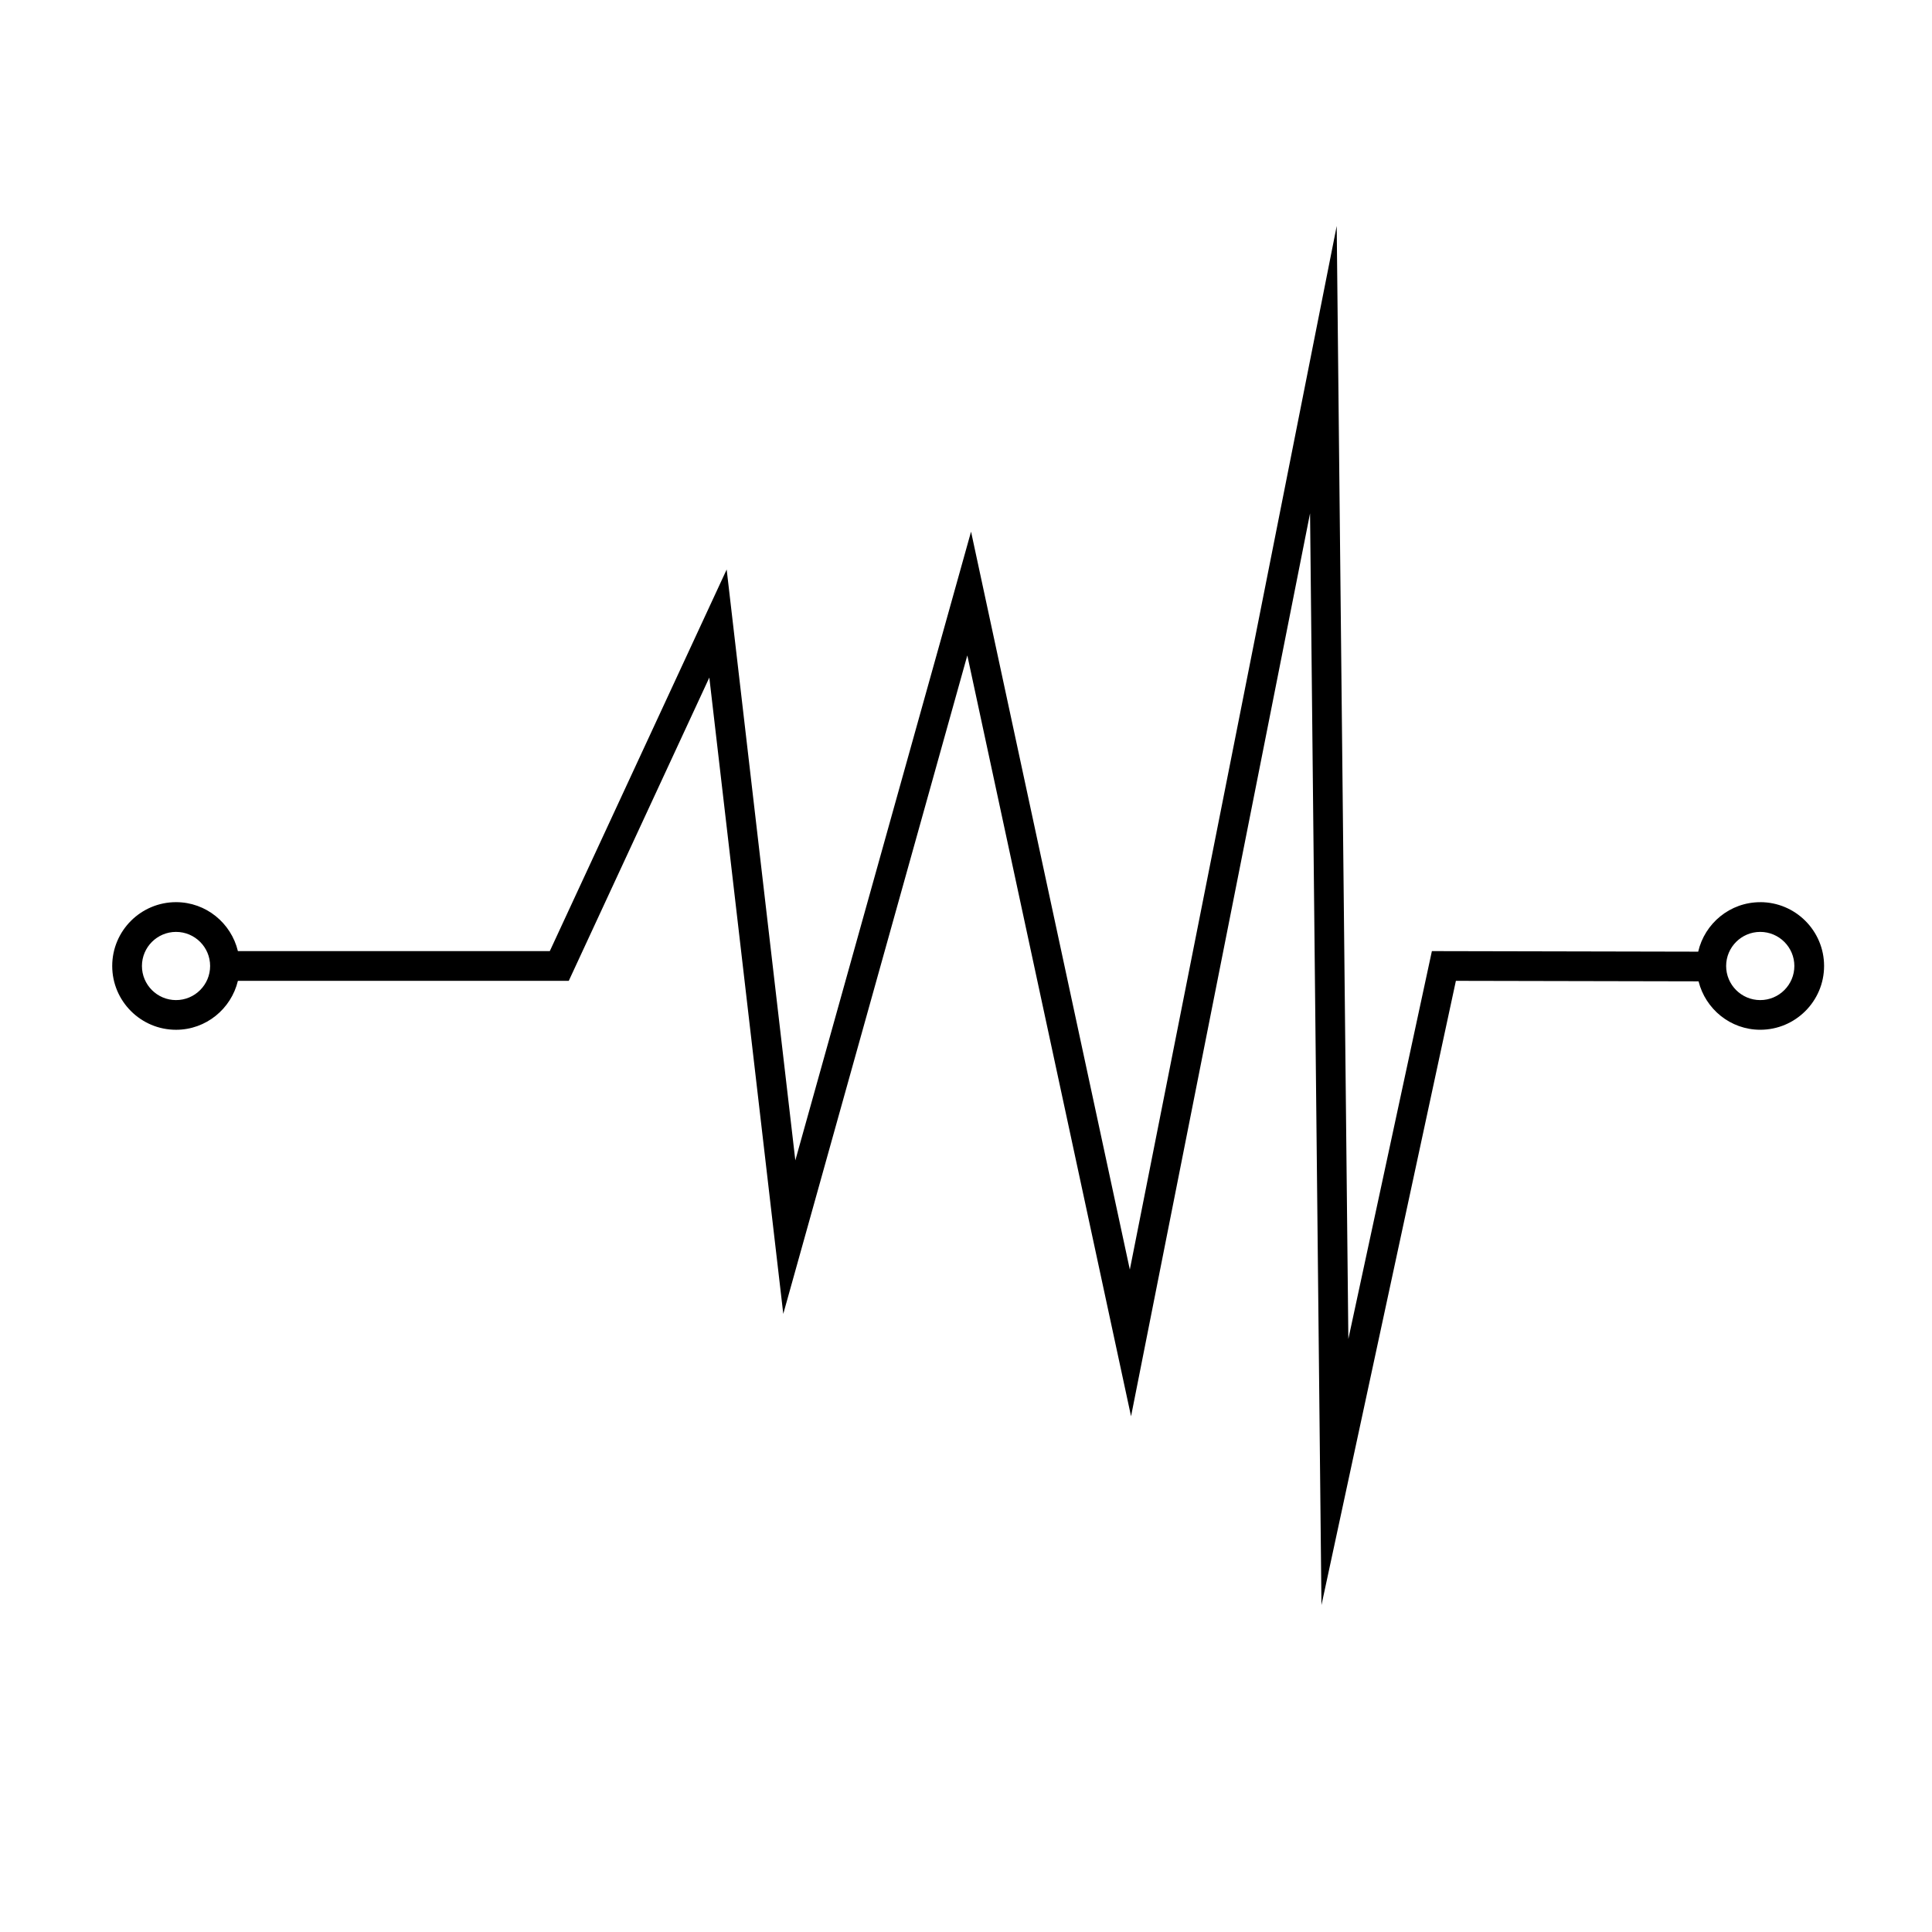
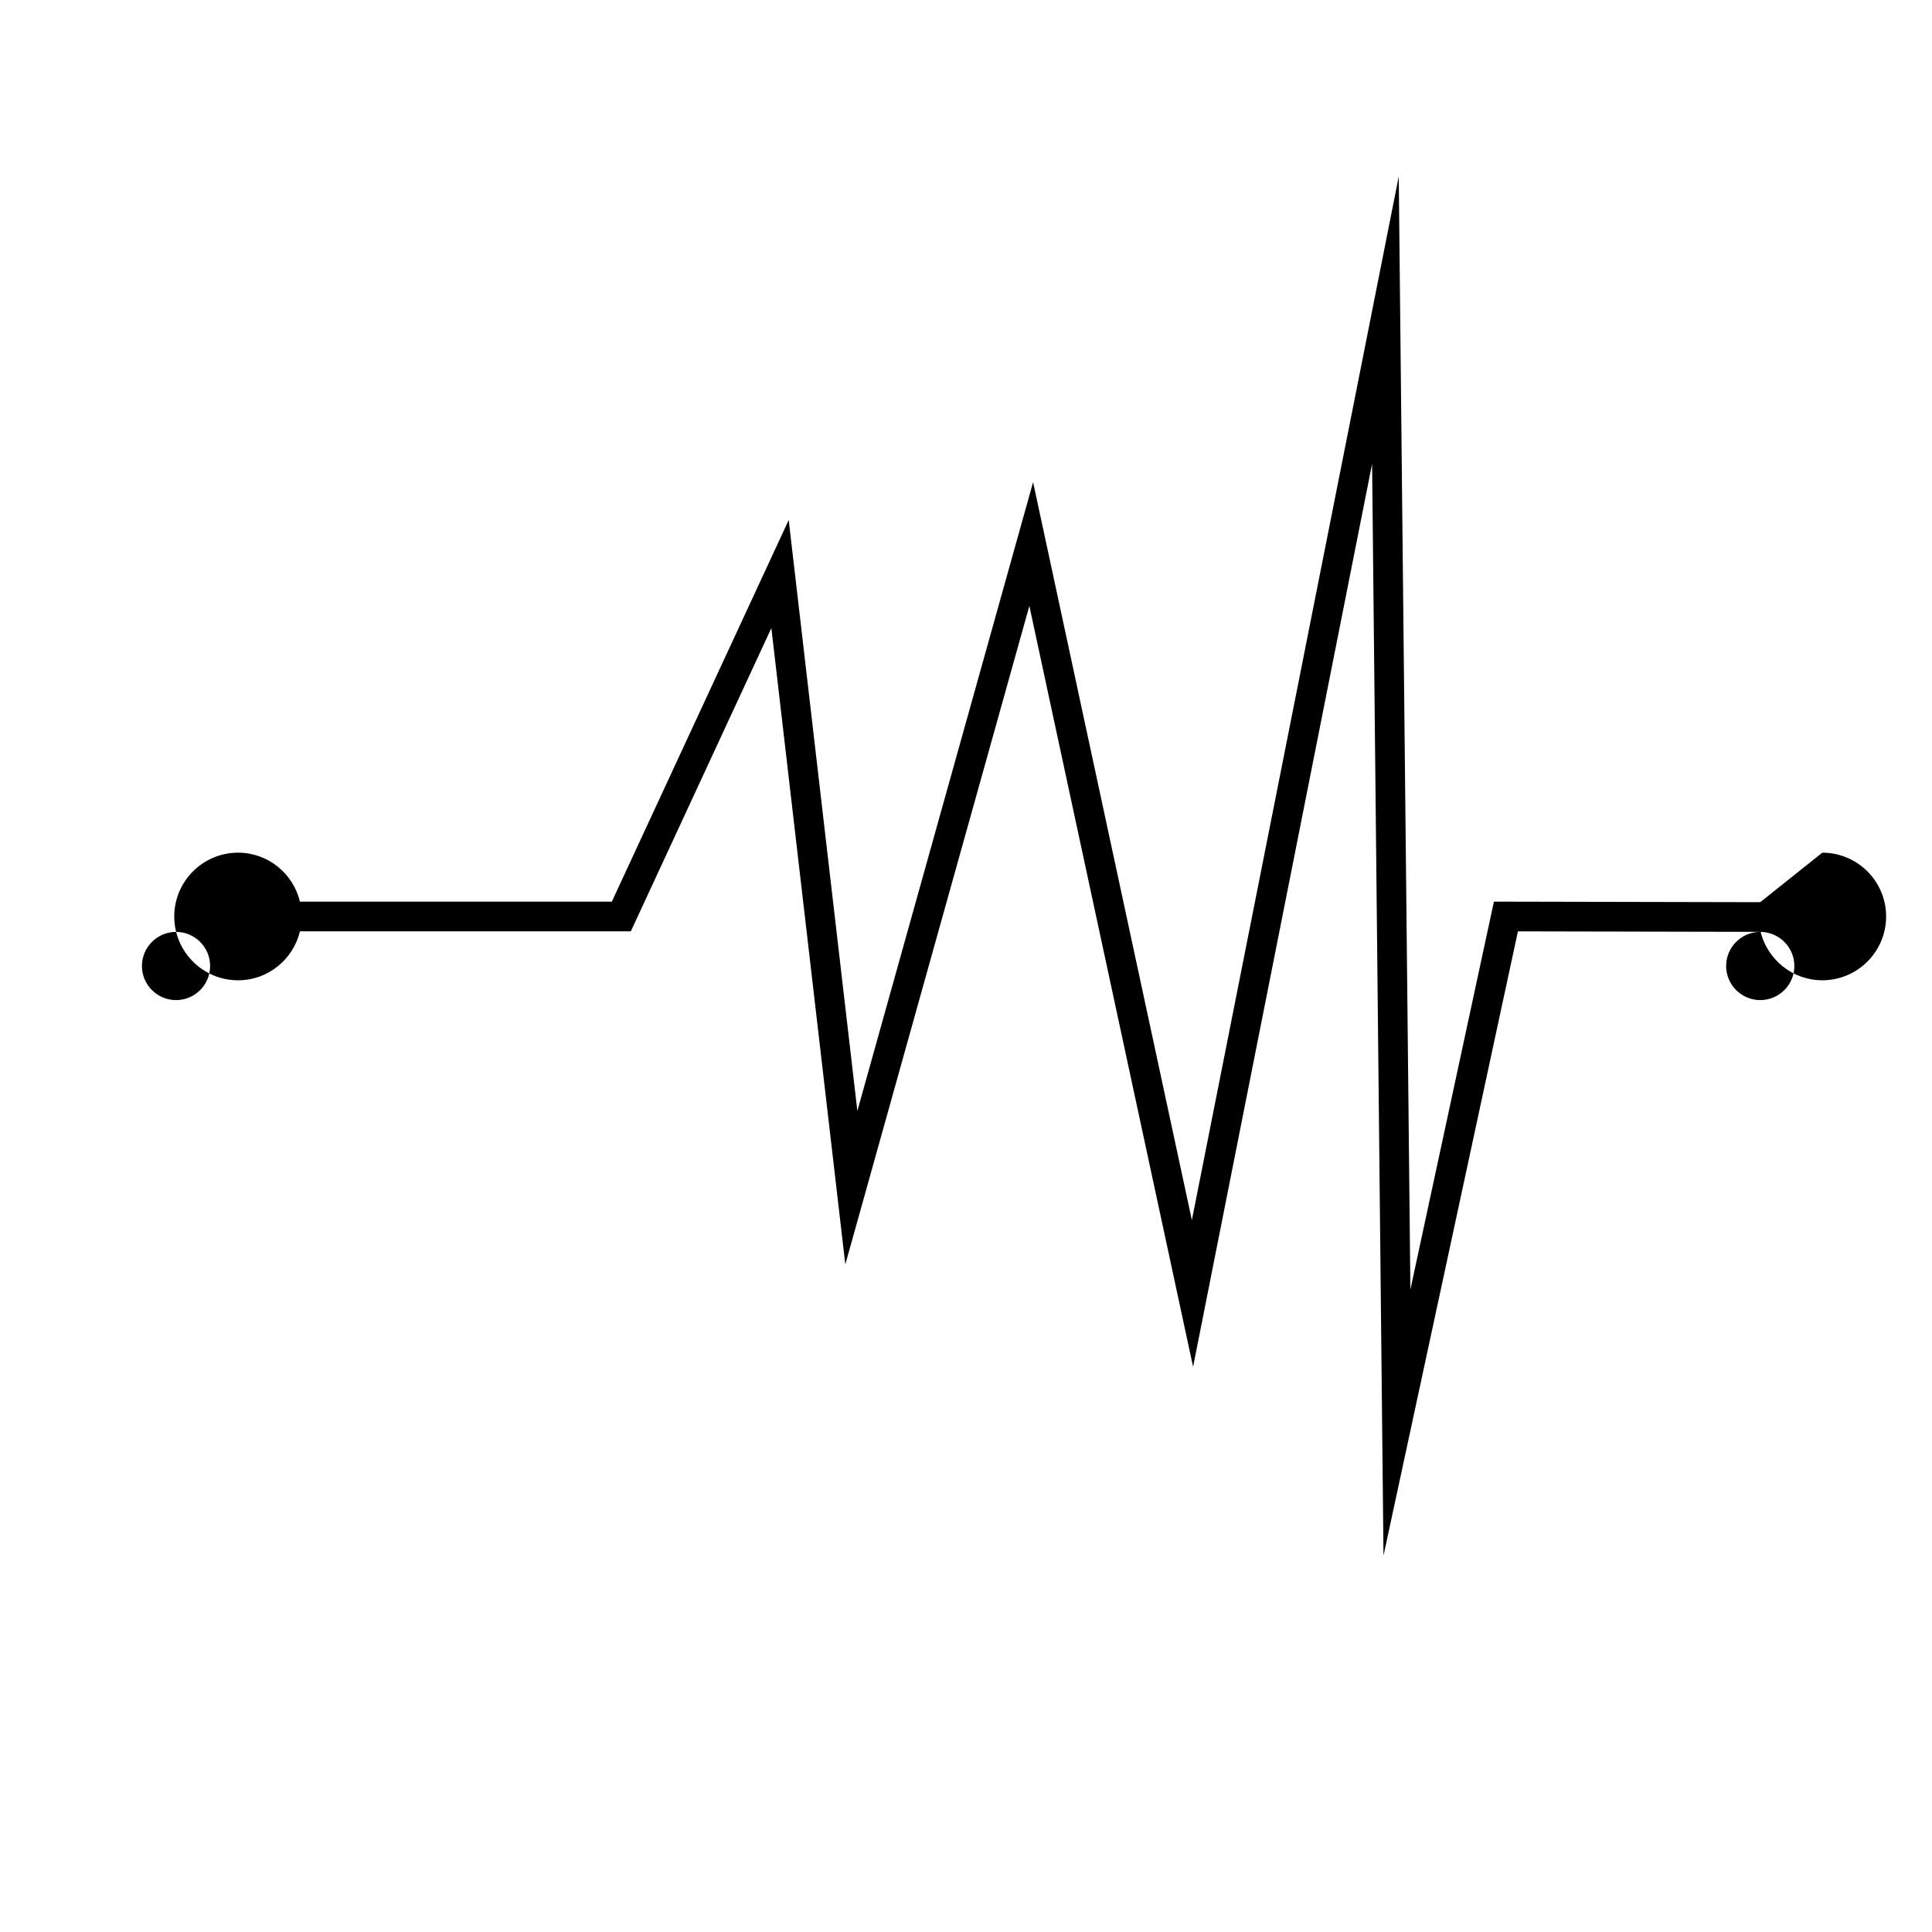
<svg xmlns="http://www.w3.org/2000/svg" fill="#000000" width="800px" height="800px" version="1.1" viewBox="144 144 512 512">
-   <path d="m610.48 383.09c-8.016 0-14.711 5.617-16.441 13.113l-70.574-0.148-22.137 102.79-3.086-294.96-54.824 276.57-42.078-195.56-46.57 166.62-18.195-156.59-46.871 101.13h-82.656c-1.785-7.426-8.434-12.973-16.398-12.973-9.324 0-16.91 7.582-16.91 16.91 0 9.324 7.582 16.91 16.91 16.91 7.965 0 14.617-5.551 16.398-12.973h87.684l37.246-80.367 19.598 168.63 48.773-174.5 43.391 201.64 47.438-239.29 3.023 289.32 35.625-165.43 64.309 0.133c1.836 7.348 8.445 12.832 16.352 12.832 9.324 0 16.914-7.582 16.914-16.91-0.004-9.328-7.59-16.906-16.918-16.906zm-419.83 25.945c-4.984 0-9.035-4.051-9.035-9.035s4.051-9.035 9.035-9.035c4.984-0.004 9.035 4.047 9.035 9.035 0 4.984-4.051 9.035-9.035 9.035zm419.83 0c-4.981 0-9.035-4.051-9.035-9.035s4.051-9.035 9.035-9.035 9.043 4.051 9.043 9.035-4.055 9.035-9.043 9.035z" />
+   <path d="m610.48 383.09l-70.574-0.148-22.137 102.79-3.086-294.96-54.824 276.57-42.078-195.56-46.57 166.62-18.195-156.59-46.871 101.13h-82.656c-1.785-7.426-8.434-12.973-16.398-12.973-9.324 0-16.91 7.582-16.91 16.91 0 9.324 7.582 16.91 16.91 16.91 7.965 0 14.617-5.551 16.398-12.973h87.684l37.246-80.367 19.598 168.63 48.773-174.5 43.391 201.64 47.438-239.29 3.023 289.32 35.625-165.43 64.309 0.133c1.836 7.348 8.445 12.832 16.352 12.832 9.324 0 16.914-7.582 16.914-16.91-0.004-9.328-7.59-16.906-16.918-16.906zm-419.83 25.945c-4.984 0-9.035-4.051-9.035-9.035s4.051-9.035 9.035-9.035c4.984-0.004 9.035 4.047 9.035 9.035 0 4.984-4.051 9.035-9.035 9.035zm419.83 0c-4.981 0-9.035-4.051-9.035-9.035s4.051-9.035 9.035-9.035 9.043 4.051 9.043 9.035-4.055 9.035-9.043 9.035z" />
</svg>